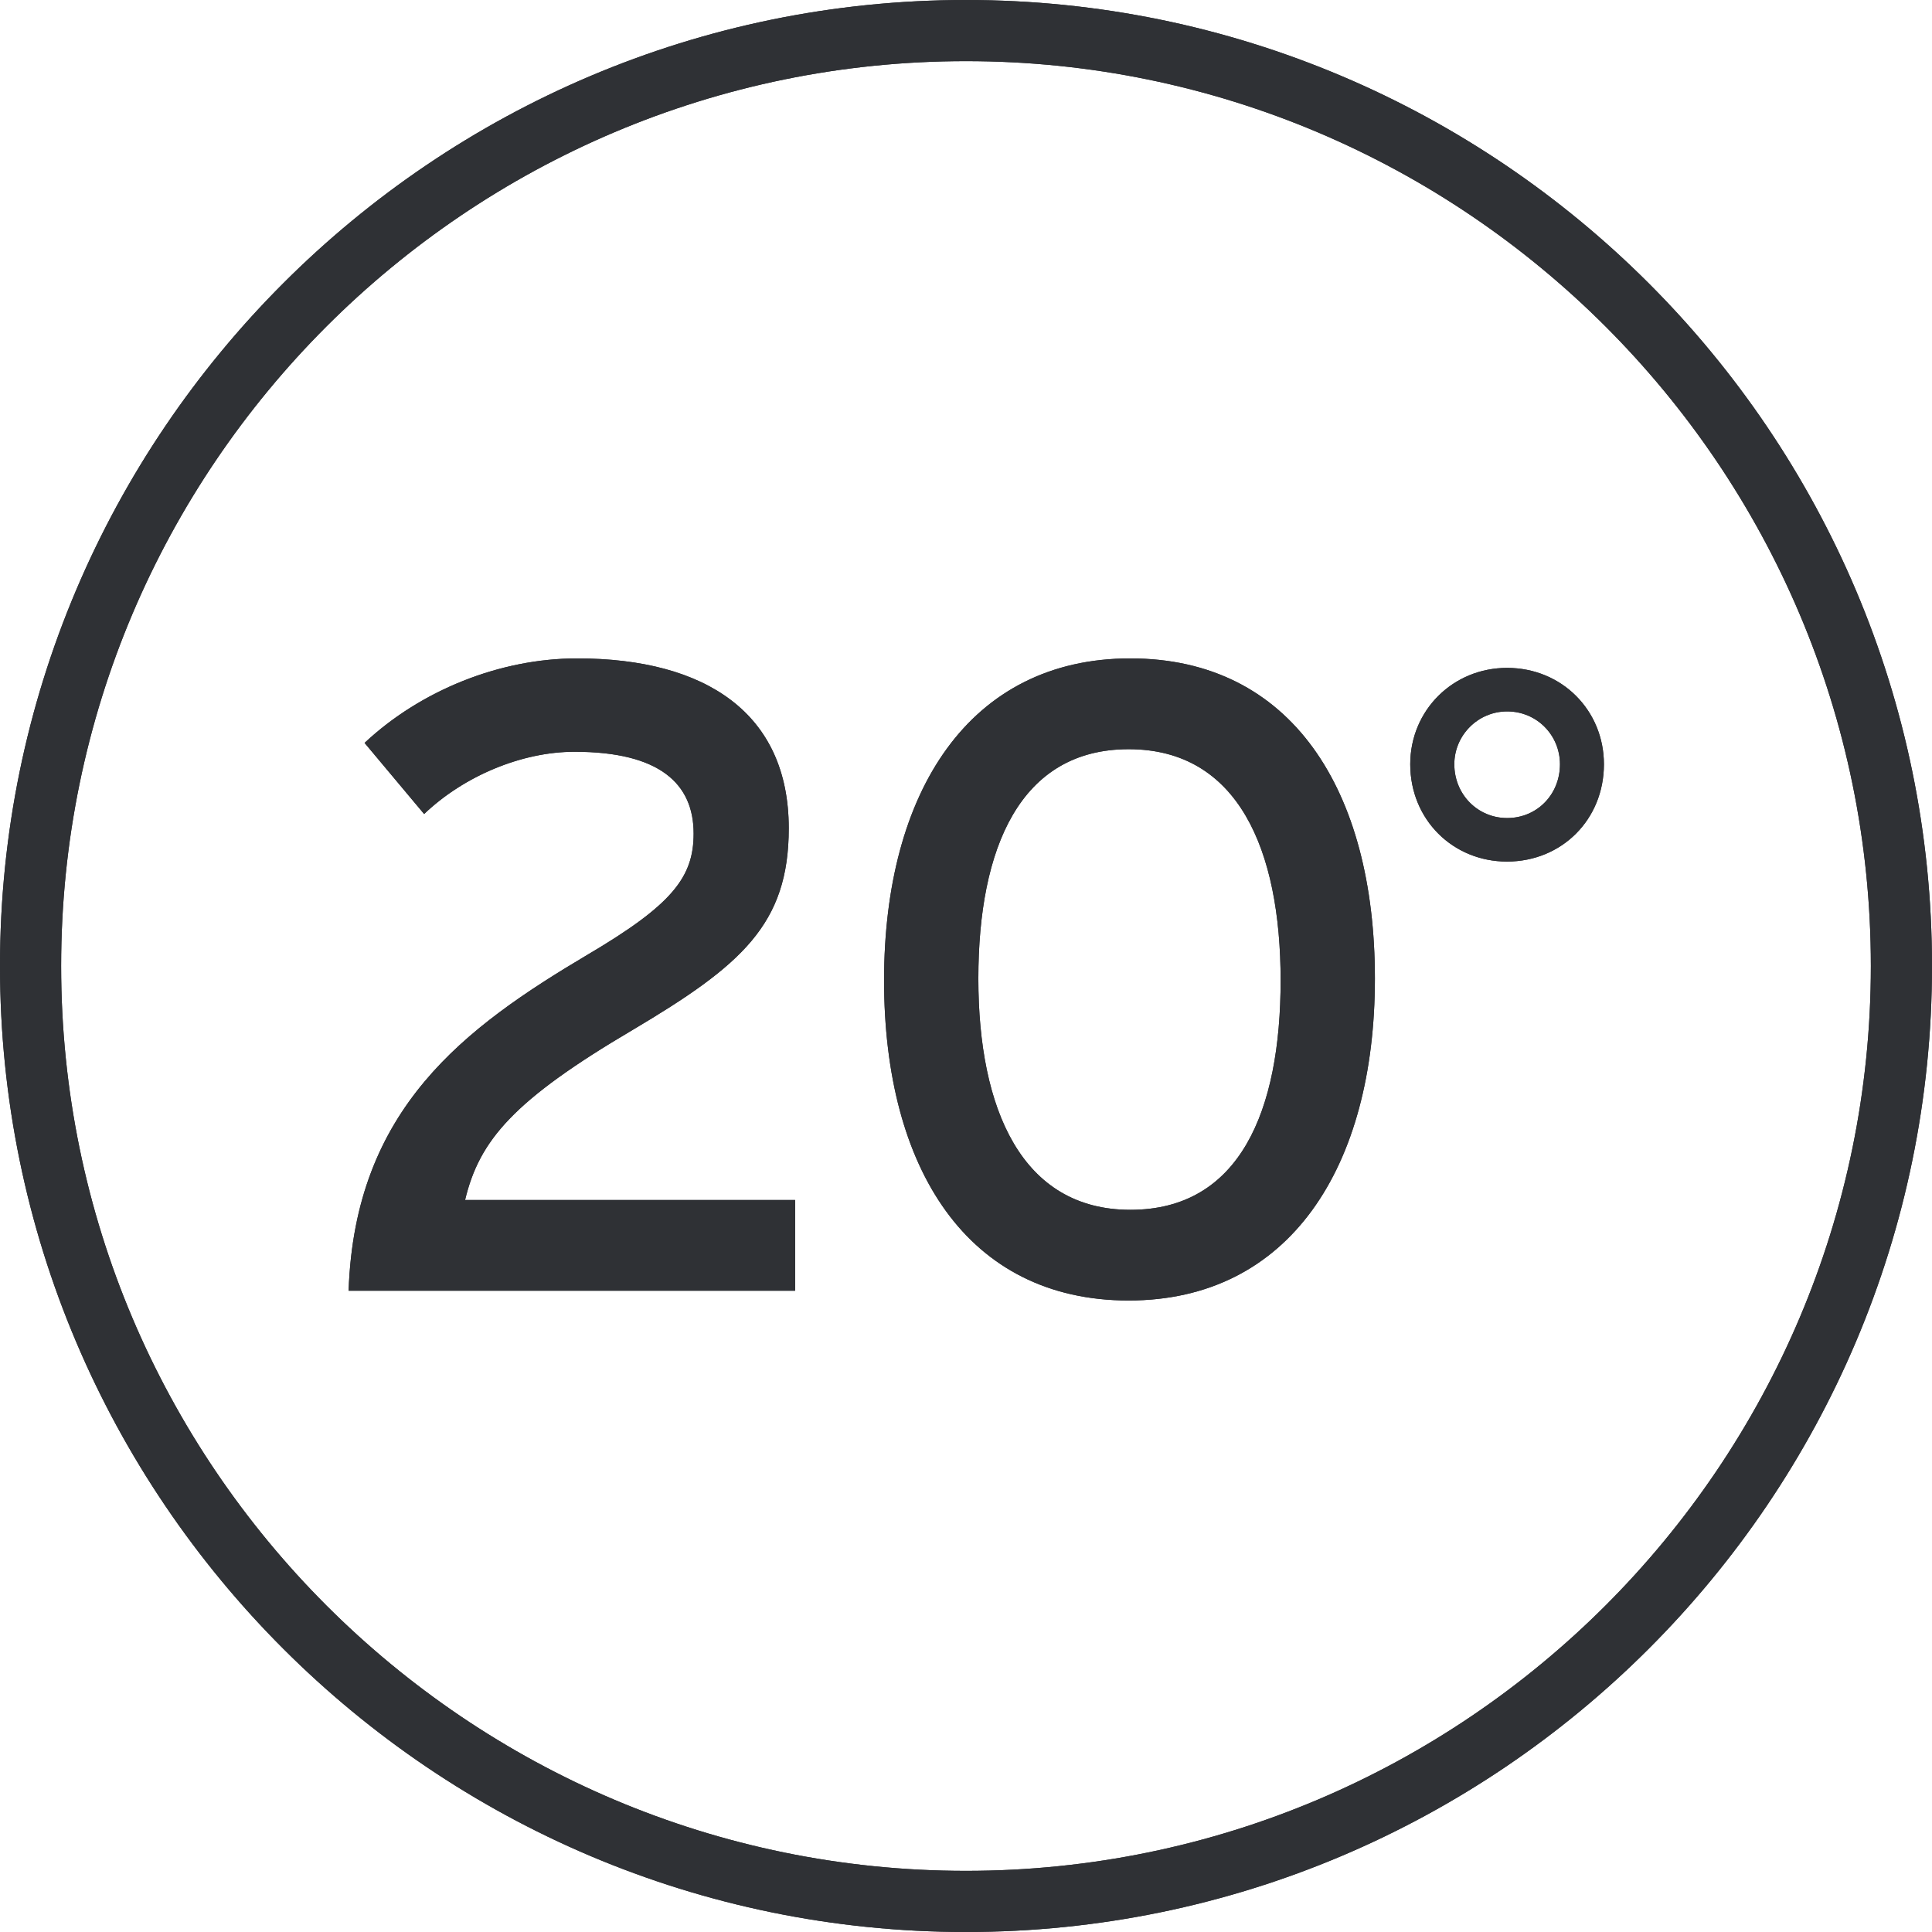
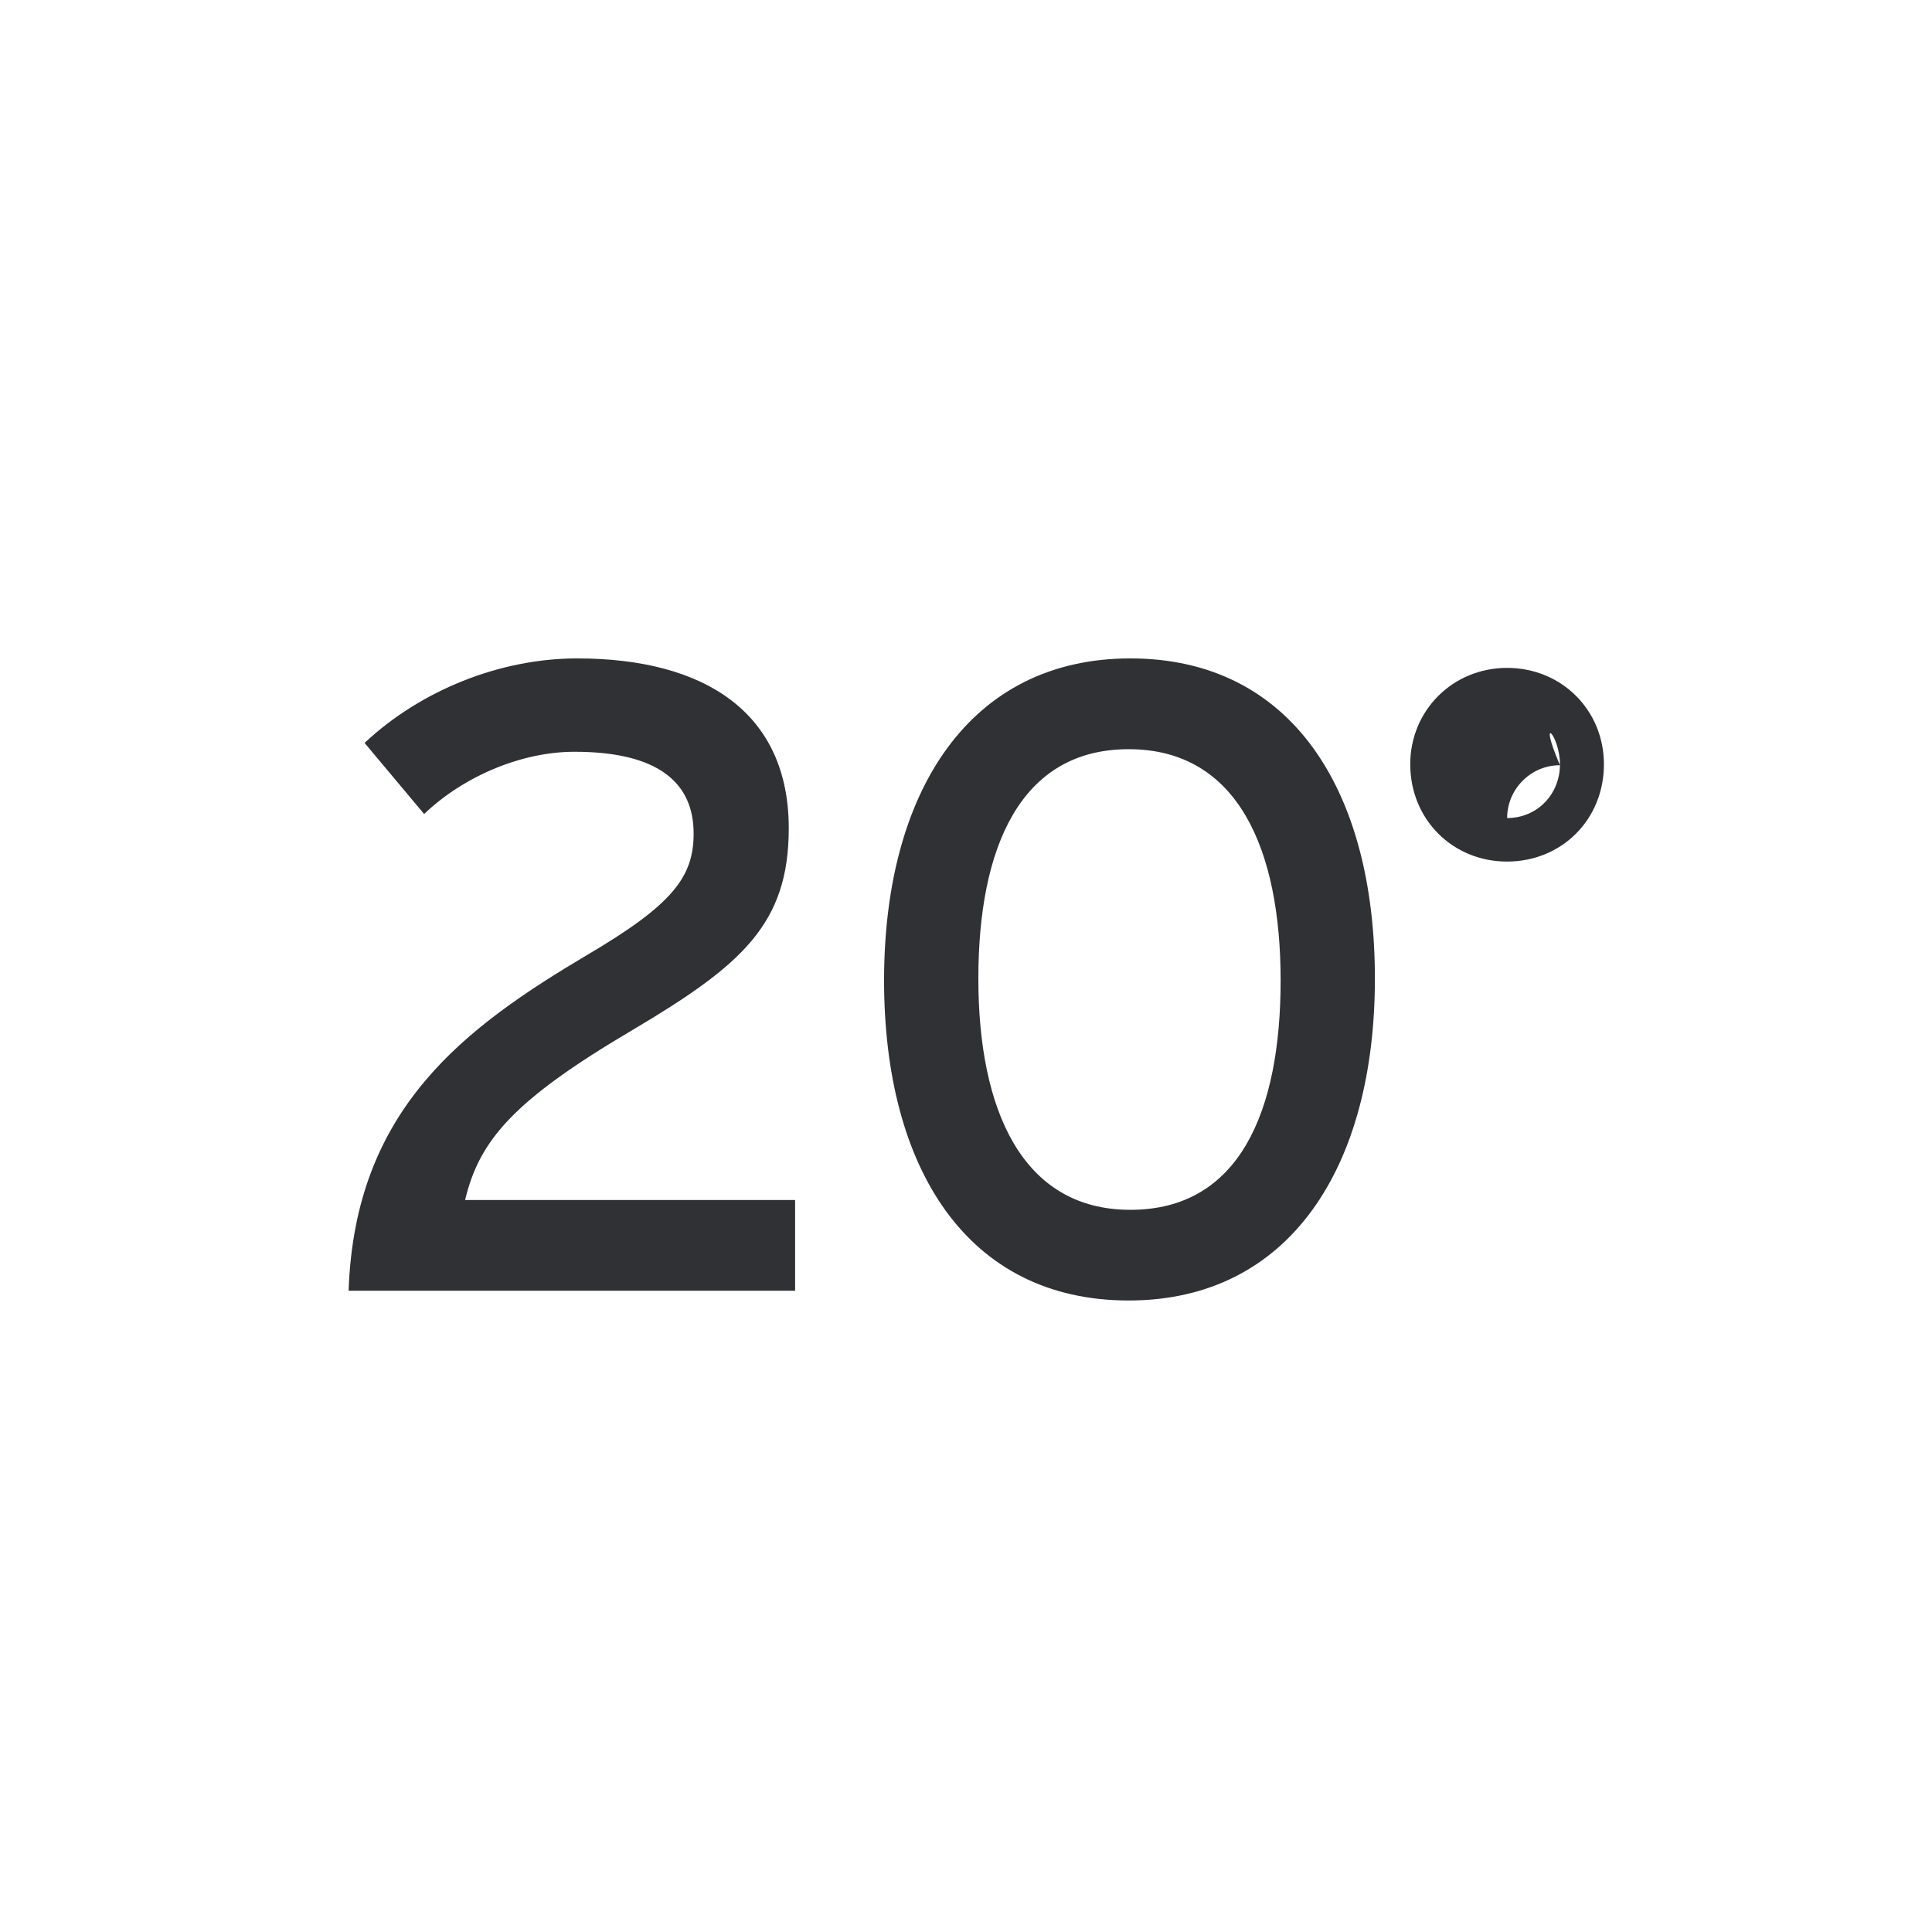
<svg xmlns="http://www.w3.org/2000/svg" version="1.1" id="Layer_1" x="0px" y="0px" viewBox="0 0 31.6 31.6" style="enable-background:new 0 0 31.6 31.6;" xml:space="preserve">
  <g>
-     <path style="fill:#2F3135;" d="M15.8,30.6C7.639,30.6,1,23.96,1,15.8C1,7.639,7.639,1,15.8,1c8.16,0,14.8,6.639,14.8,14.8   C30.6,23.96,23.96,30.6,15.8,30.6 M15.8,0C7.088,0,0,7.088,0,15.8C0,24.512,7.088,31.6,15.8,31.6c8.711,0,15.8-7.087,15.8-15.799   C31.6,7.088,24.511,0,15.8,0" />
-     <path style="fill:#2F3135;" d="M25.515,12.5c0,0.496-0.376,0.88-0.864,0.88c-0.479,0-0.864-0.384-0.864-0.88   c0-0.472,0.385-0.864,0.864-0.864C25.139,11.636,25.515,12.027,25.515,12.5 M26.234,12.5c0-0.88-0.688-1.576-1.584-1.576   c-0.888,0-1.584,0.696-1.584,1.576c0,0.904,0.696,1.592,1.584,1.592C25.546,14.091,26.234,13.403,26.234,12.5 M20.946,16.035   c0,2.139-0.669,3.753-2.458,3.753c-1.774,0-2.486-1.643-2.486-3.782c0-2.138,0.683-3.752,2.458-3.752   C20.249,12.253,20.946,13.896,20.946,16.035 M22.488,16.005c0-3.083-1.366-5.236-4-5.236c-2.633,0-4.028,2.182-4.028,5.265   c0,3.084,1.367,5.237,4,5.237C21.093,21.271,22.488,19.089,22.488,16.005 M13.005,21.111v-1.484H7.607   c0.233-0.974,0.786-1.629,2.735-2.778c1.789-1.062,2.559-1.731,2.559-3.302c0-1.876-1.352-2.778-3.462-2.778   c-1.265,0-2.56,0.524-3.476,1.382l0.974,1.163c0.655-0.625,1.601-1.018,2.459-1.018c1.396,0,1.949,0.524,1.949,1.338   c0,0.713-0.349,1.164-1.731,1.979c-2.008,1.192-3.811,2.516-3.912,5.498H13.005z" />
-   </g>
-   <path style="fill:#2F3135;" d="M15.8,30.6C7.639,30.6,1,23.96,1,15.8C1,7.639,7.639,1,15.8,1c8.16,0,14.8,6.639,14.8,14.8  C30.6,23.96,23.96,30.6,15.8,30.6 M15.8,0C7.088,0,0,7.088,0,15.8C0,24.512,7.088,31.6,15.8,31.6c8.711,0,15.8-7.087,15.8-15.799  C31.6,7.088,24.511,0,15.8,0" />
-   <path style="fill:#2F3135;" d="M25.515,12.5c0,0.496-0.376,0.88-0.864,0.88c-0.479,0-0.864-0.384-0.864-0.88  c0-0.472,0.385-0.864,0.864-0.864C25.139,11.636,25.515,12.027,25.515,12.5 M26.234,12.5c0-0.88-0.688-1.576-1.584-1.576  c-0.888,0-1.584,0.696-1.584,1.576c0,0.904,0.696,1.592,1.584,1.592C25.546,14.091,26.234,13.403,26.234,12.5 M20.946,16.035  c0,2.139-0.669,3.753-2.458,3.753c-1.774,0-2.486-1.643-2.486-3.782c0-2.138,0.683-3.752,2.458-3.752  C20.249,12.253,20.946,13.896,20.946,16.035 M22.488,16.005c0-3.083-1.366-5.236-4-5.236c-2.633,0-4.028,2.182-4.028,5.265  c0,3.084,1.367,5.237,4,5.237C21.093,21.271,22.488,19.089,22.488,16.005 M13.005,21.111v-1.484H7.607  c0.233-0.974,0.786-1.629,2.735-2.778c1.789-1.062,2.559-1.731,2.559-3.302c0-1.876-1.352-2.778-3.462-2.778  c-1.265,0-2.56,0.524-3.476,1.382l0.974,1.163c0.655-0.625,1.601-1.018,2.459-1.018c1.396,0,1.949,0.524,1.949,1.338  c0,0.713-0.349,1.164-1.731,1.979c-2.008,1.192-3.811,2.516-3.912,5.498H13.005z" />
+     </g>
+   <path style="fill:#2F3135;" d="M25.515,12.5c0,0.496-0.376,0.88-0.864,0.88c0-0.472,0.385-0.864,0.864-0.864C25.139,11.636,25.515,12.027,25.515,12.5 M26.234,12.5c0-0.88-0.688-1.576-1.584-1.576  c-0.888,0-1.584,0.696-1.584,1.576c0,0.904,0.696,1.592,1.584,1.592C25.546,14.091,26.234,13.403,26.234,12.5 M20.946,16.035  c0,2.139-0.669,3.753-2.458,3.753c-1.774,0-2.486-1.643-2.486-3.782c0-2.138,0.683-3.752,2.458-3.752  C20.249,12.253,20.946,13.896,20.946,16.035 M22.488,16.005c0-3.083-1.366-5.236-4-5.236c-2.633,0-4.028,2.182-4.028,5.265  c0,3.084,1.367,5.237,4,5.237C21.093,21.271,22.488,19.089,22.488,16.005 M13.005,21.111v-1.484H7.607  c0.233-0.974,0.786-1.629,2.735-2.778c1.789-1.062,2.559-1.731,2.559-3.302c0-1.876-1.352-2.778-3.462-2.778  c-1.265,0-2.56,0.524-3.476,1.382l0.974,1.163c0.655-0.625,1.601-1.018,2.459-1.018c1.396,0,1.949,0.524,1.949,1.338  c0,0.713-0.349,1.164-1.731,1.979c-2.008,1.192-3.811,2.516-3.912,5.498H13.005z" />
</svg>